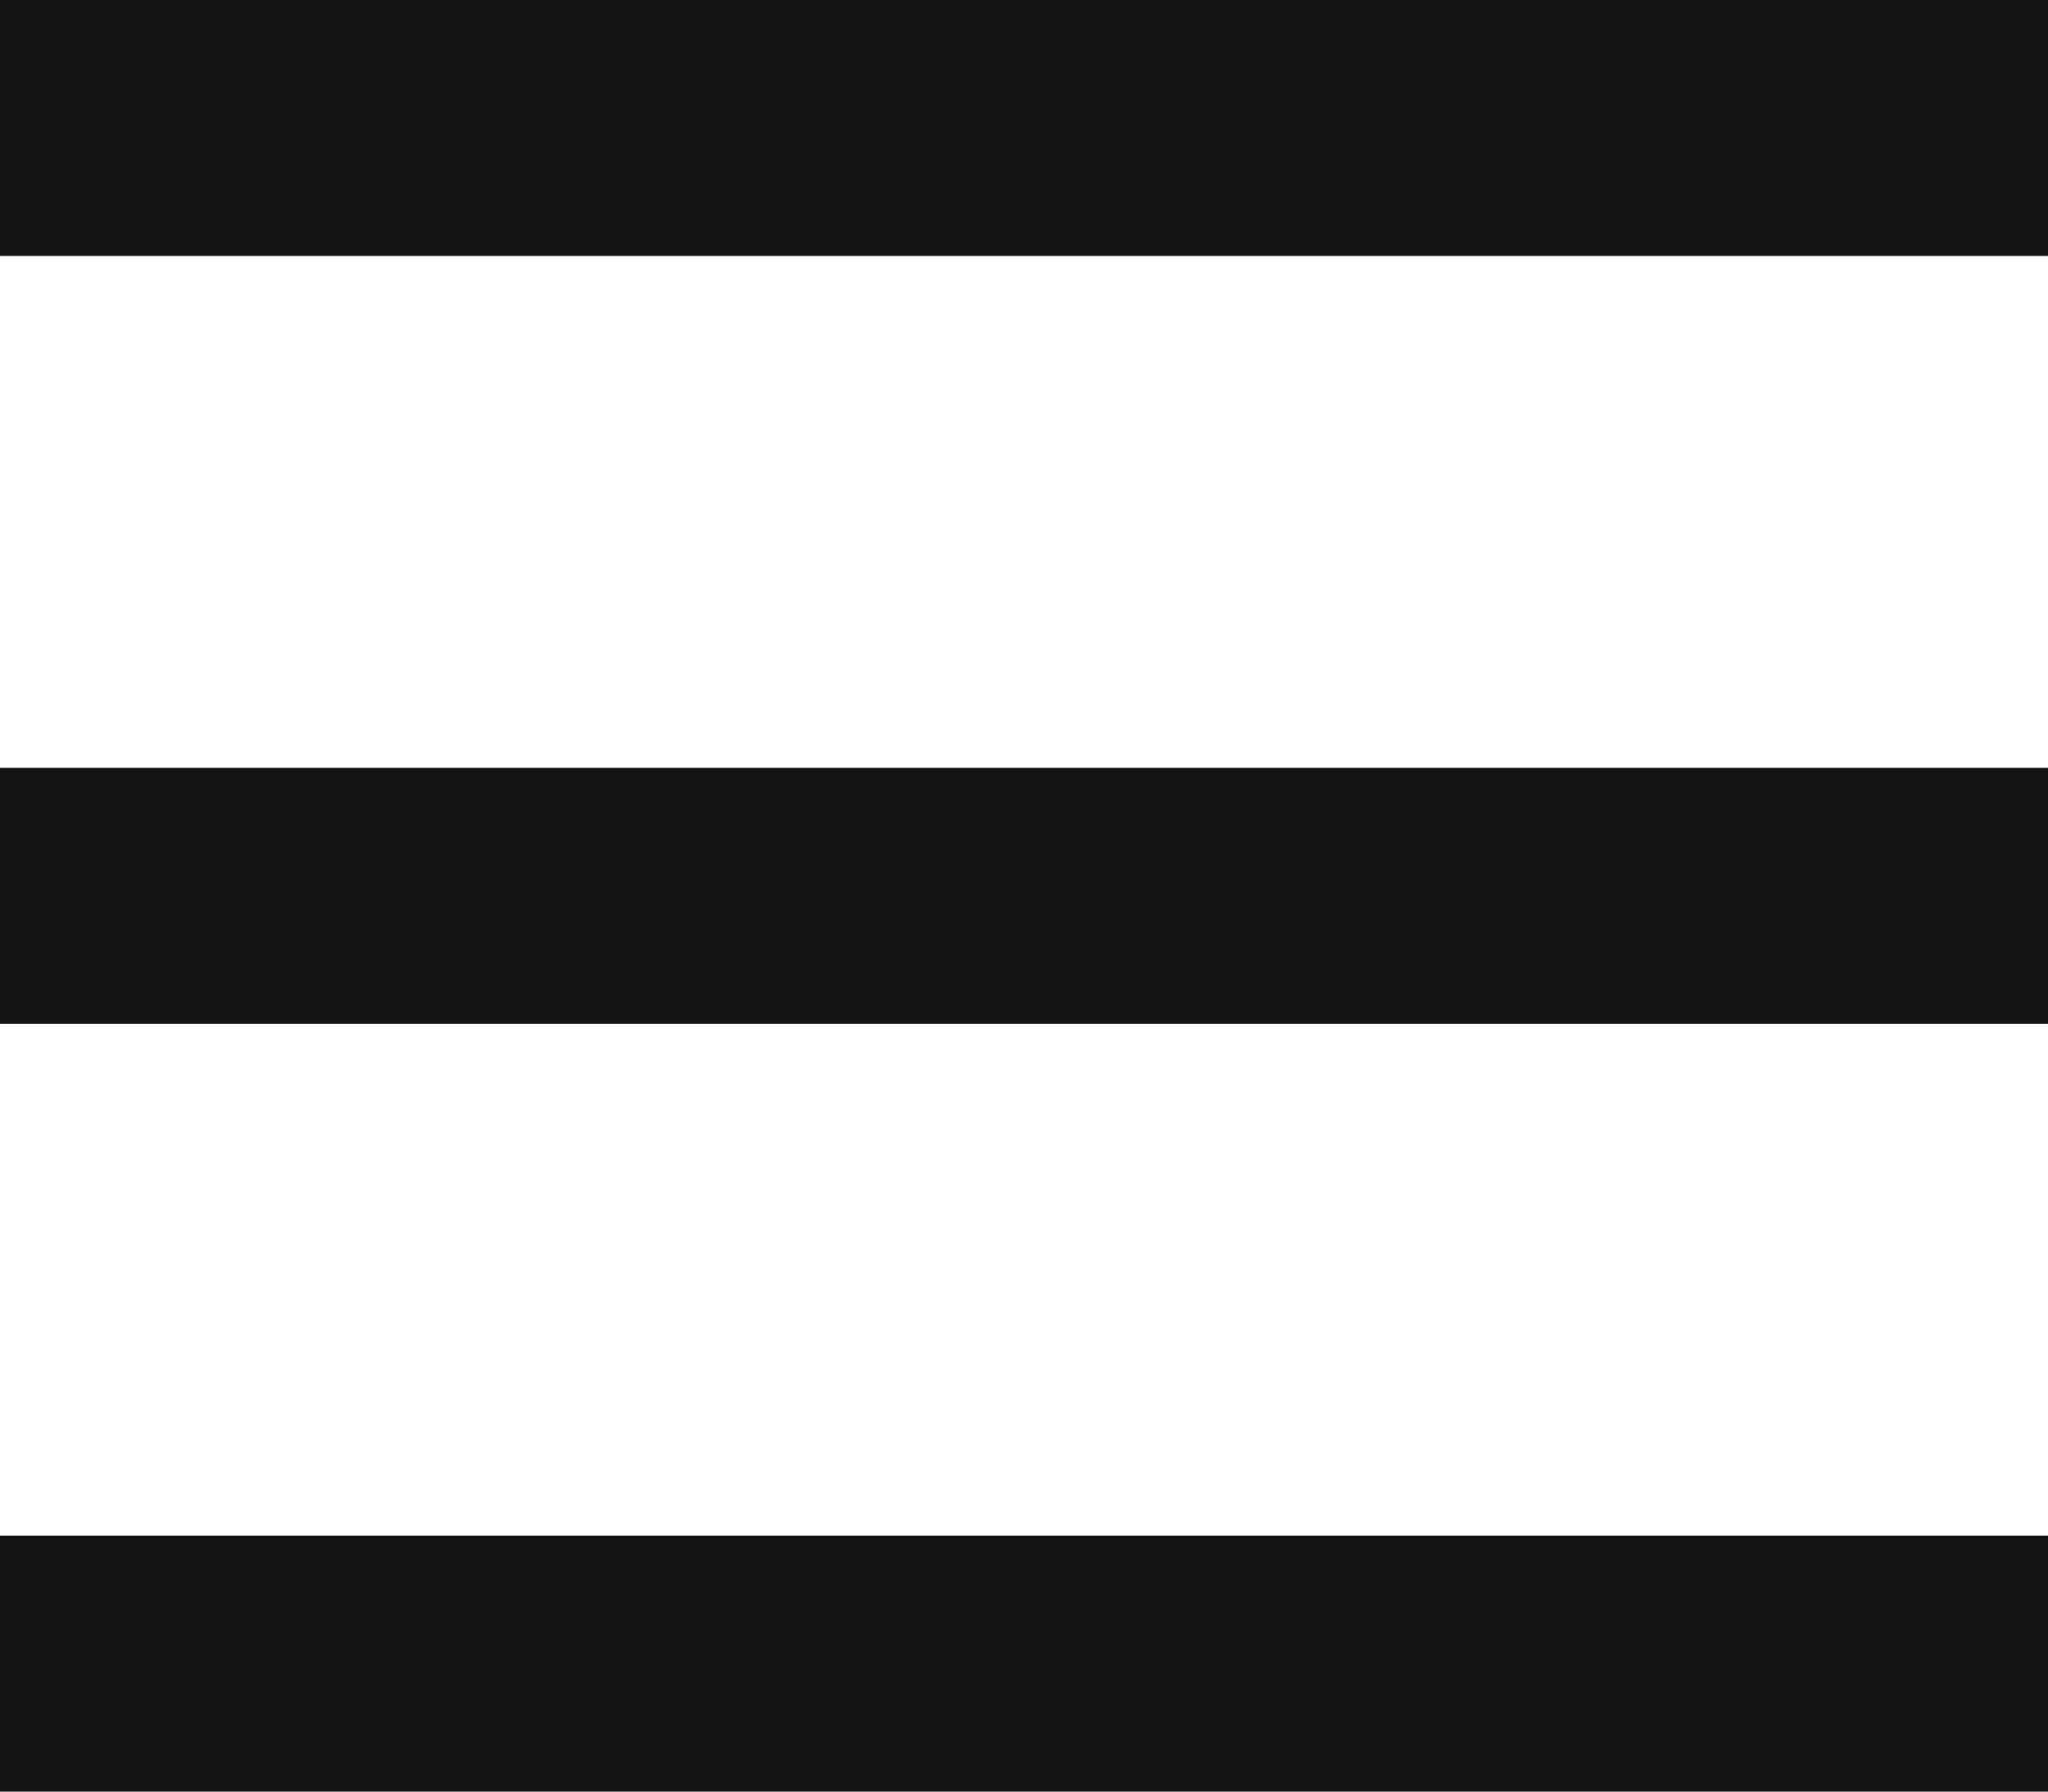
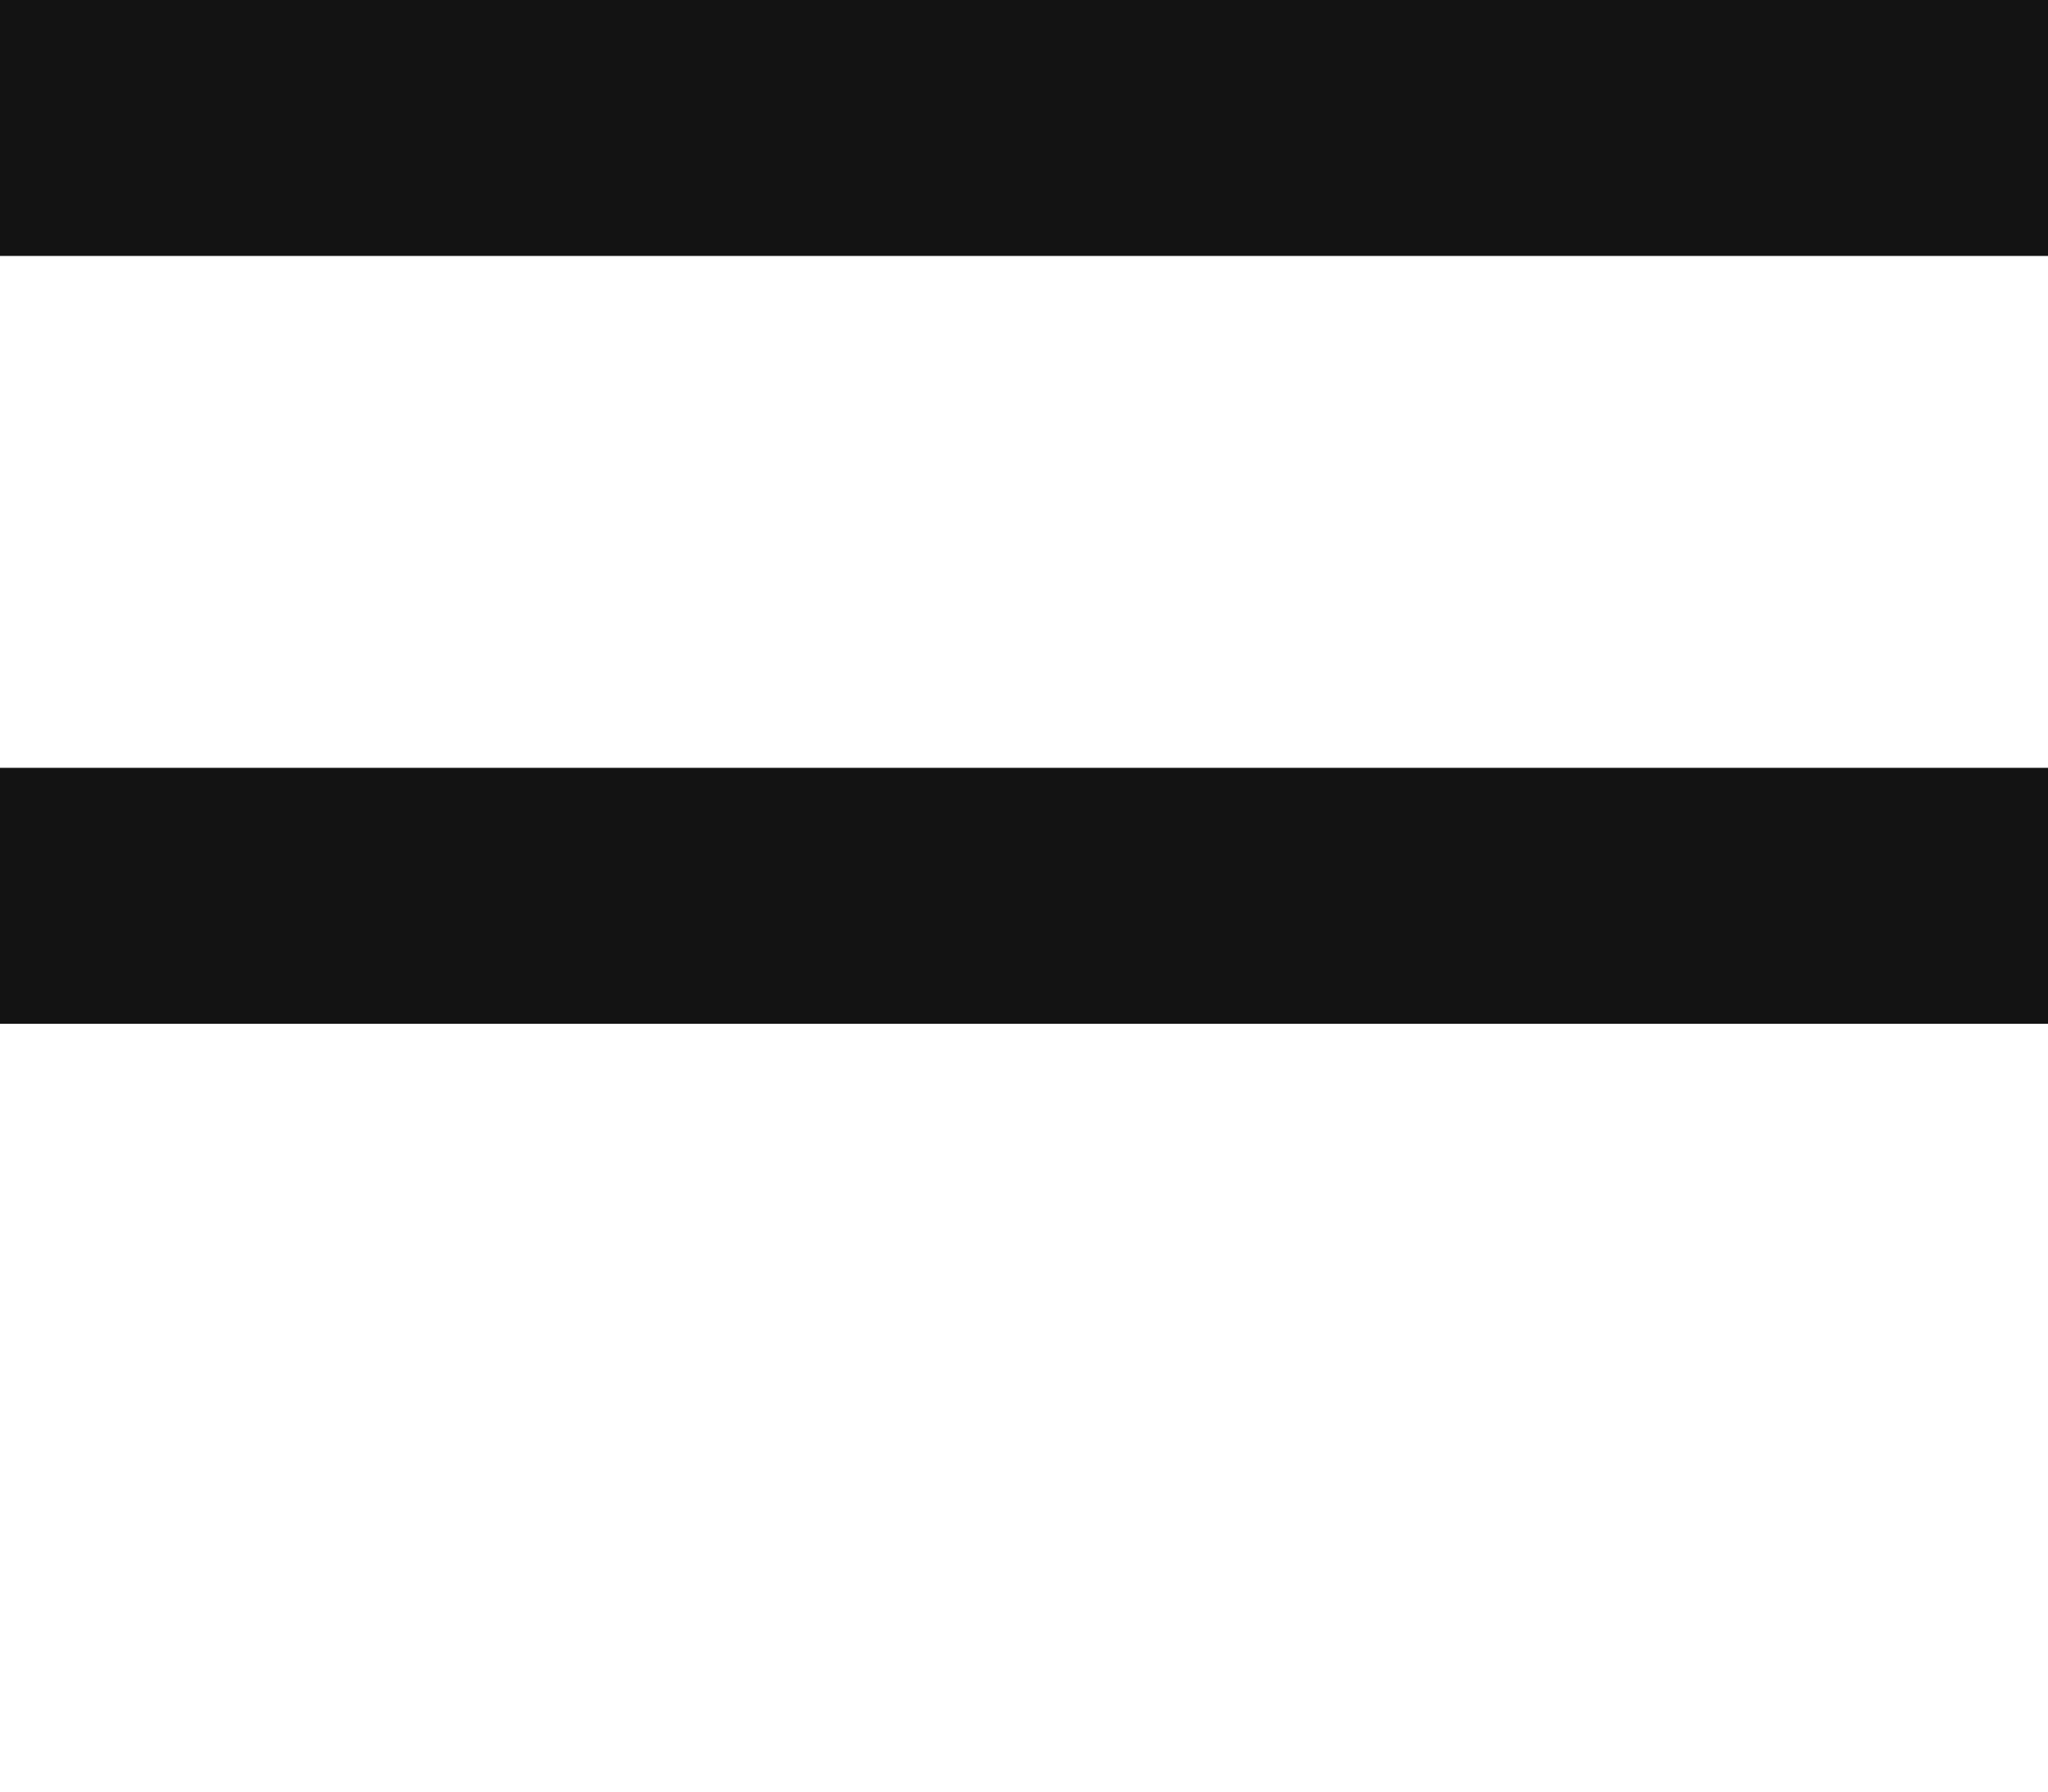
<svg xmlns="http://www.w3.org/2000/svg" width="32" height="28" viewBox="0 0 32 28" fill="none">
-   <path id="Union" fill-rule="evenodd" clip-rule="evenodd" d="M0 0H32V4H0V0ZM0 12H32V16H0V12ZM32 24H0V28H32V24Z" fill="#131313" />
+   <path id="Union" fill-rule="evenodd" clip-rule="evenodd" d="M0 0H32V4H0V0ZM0 12H32V16H0V12ZM32 24H0V28V24Z" fill="#131313" />
</svg>